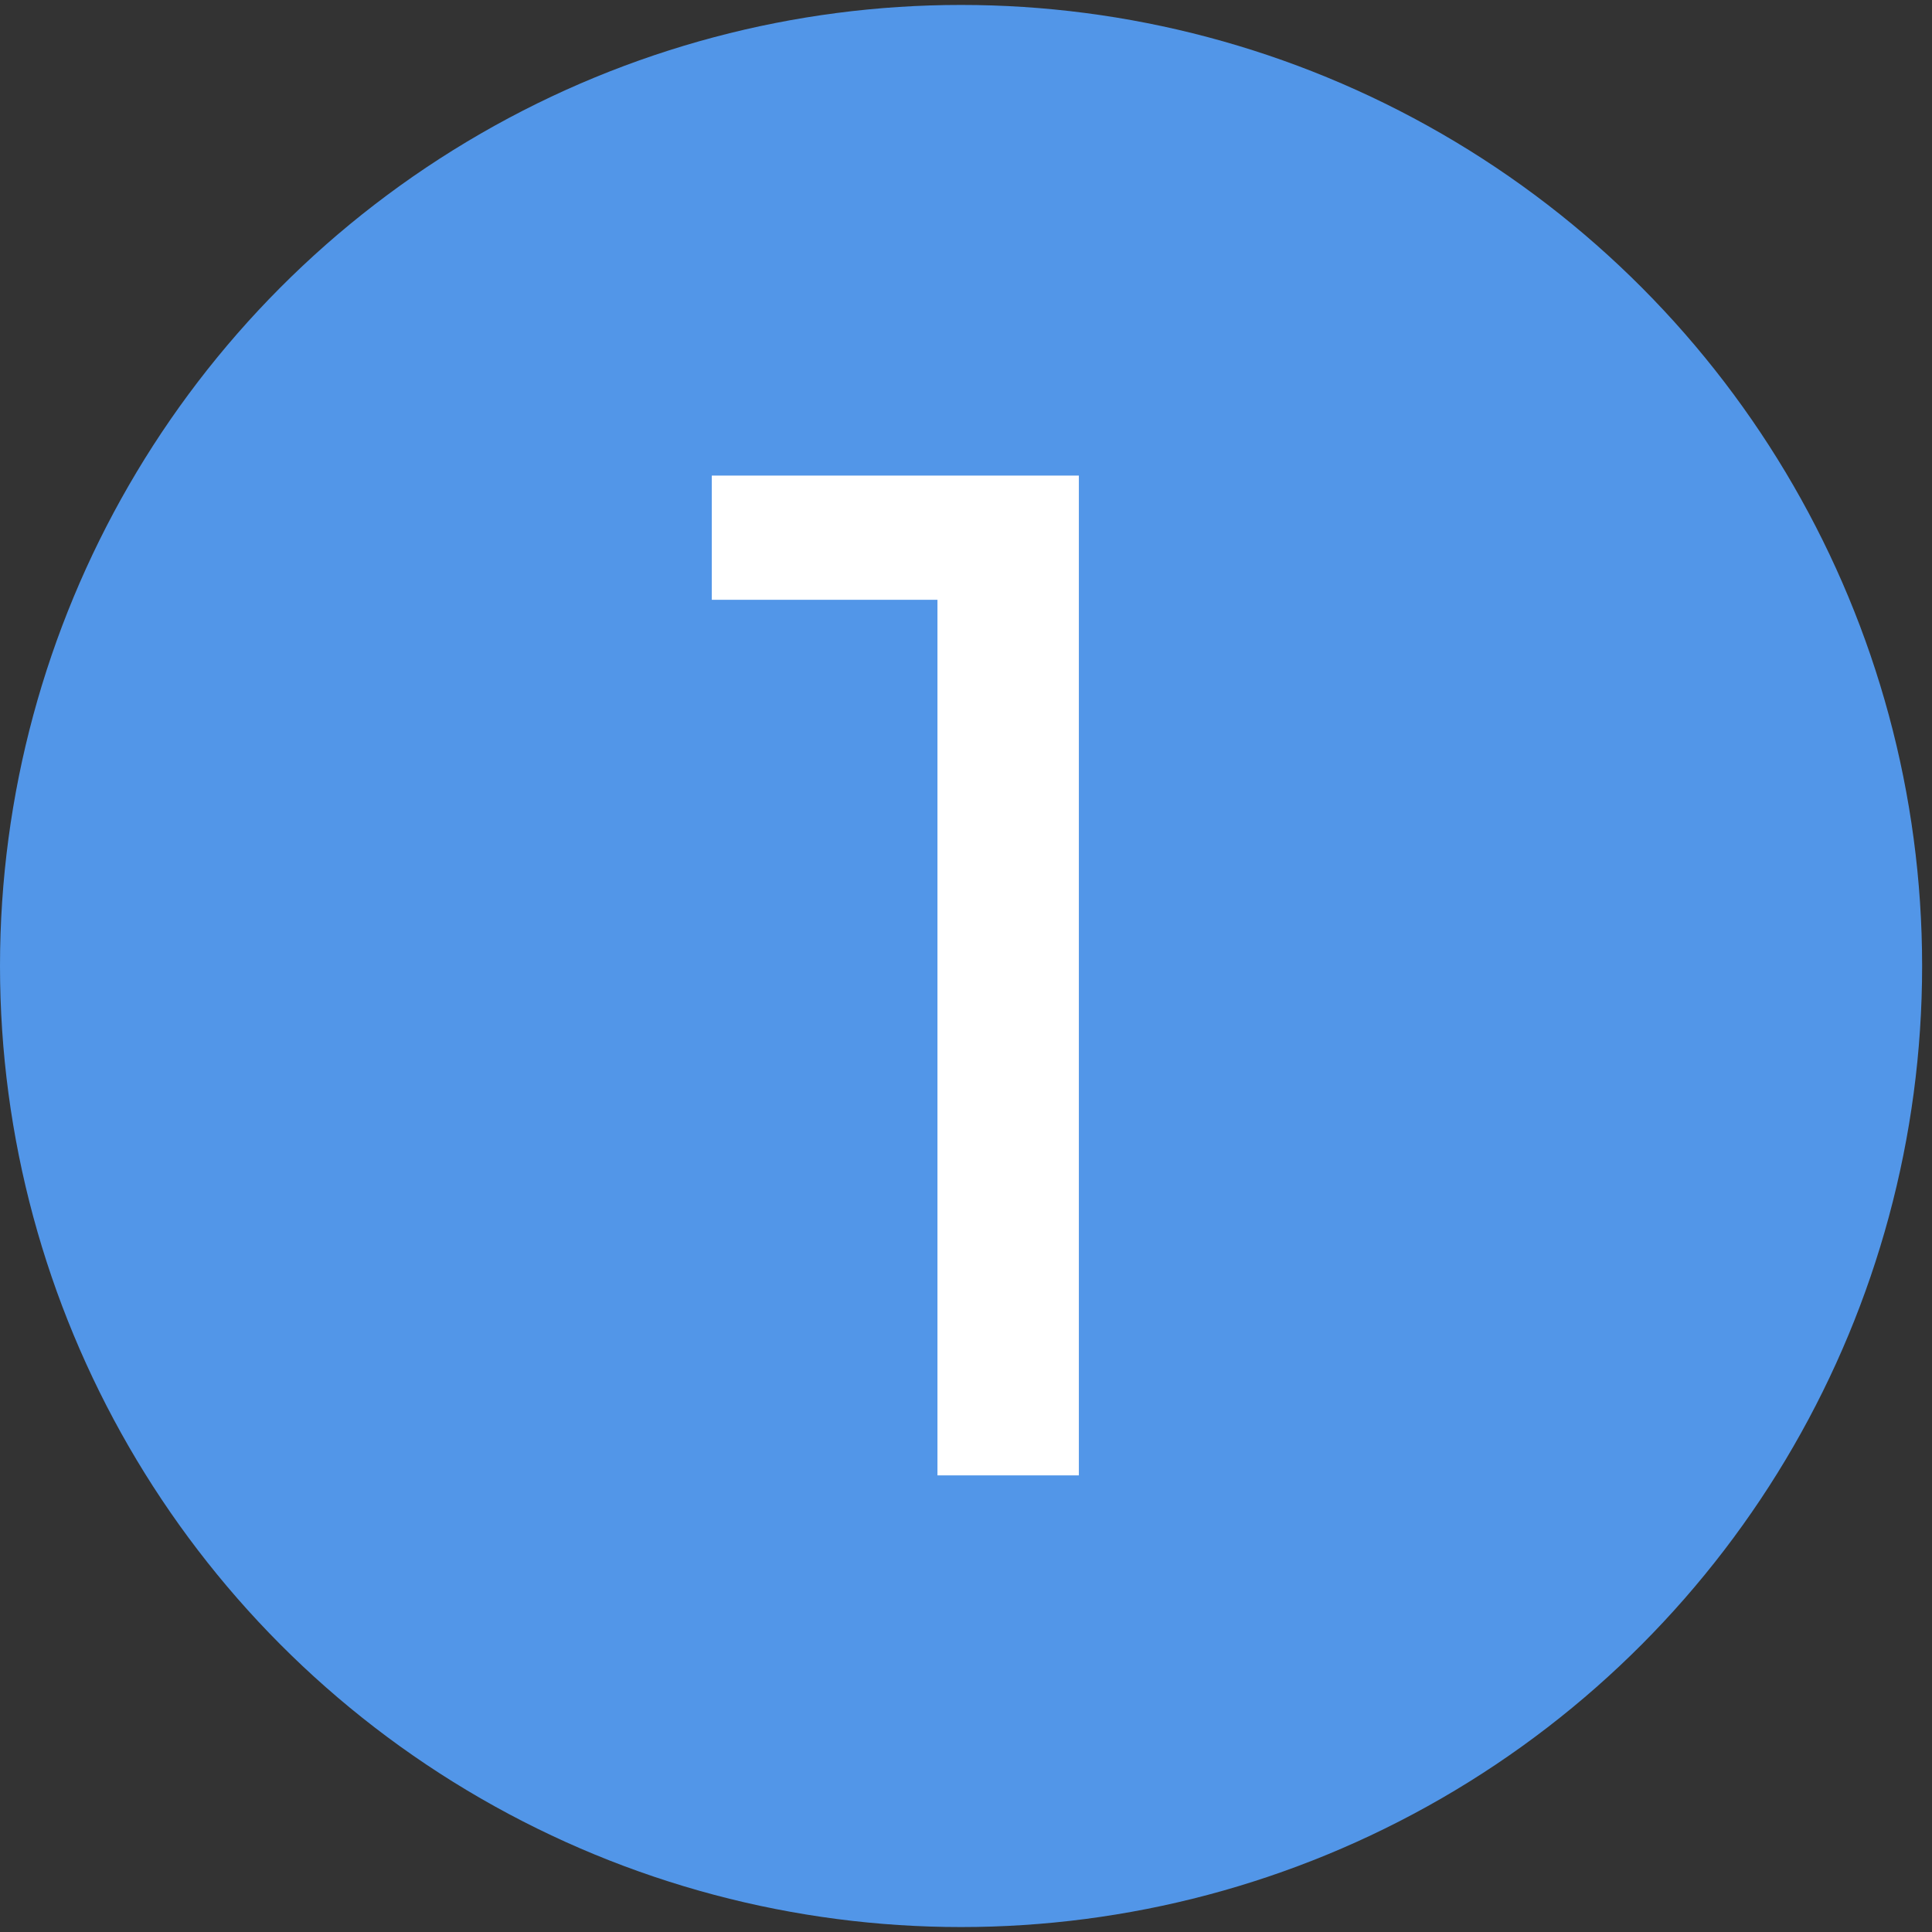
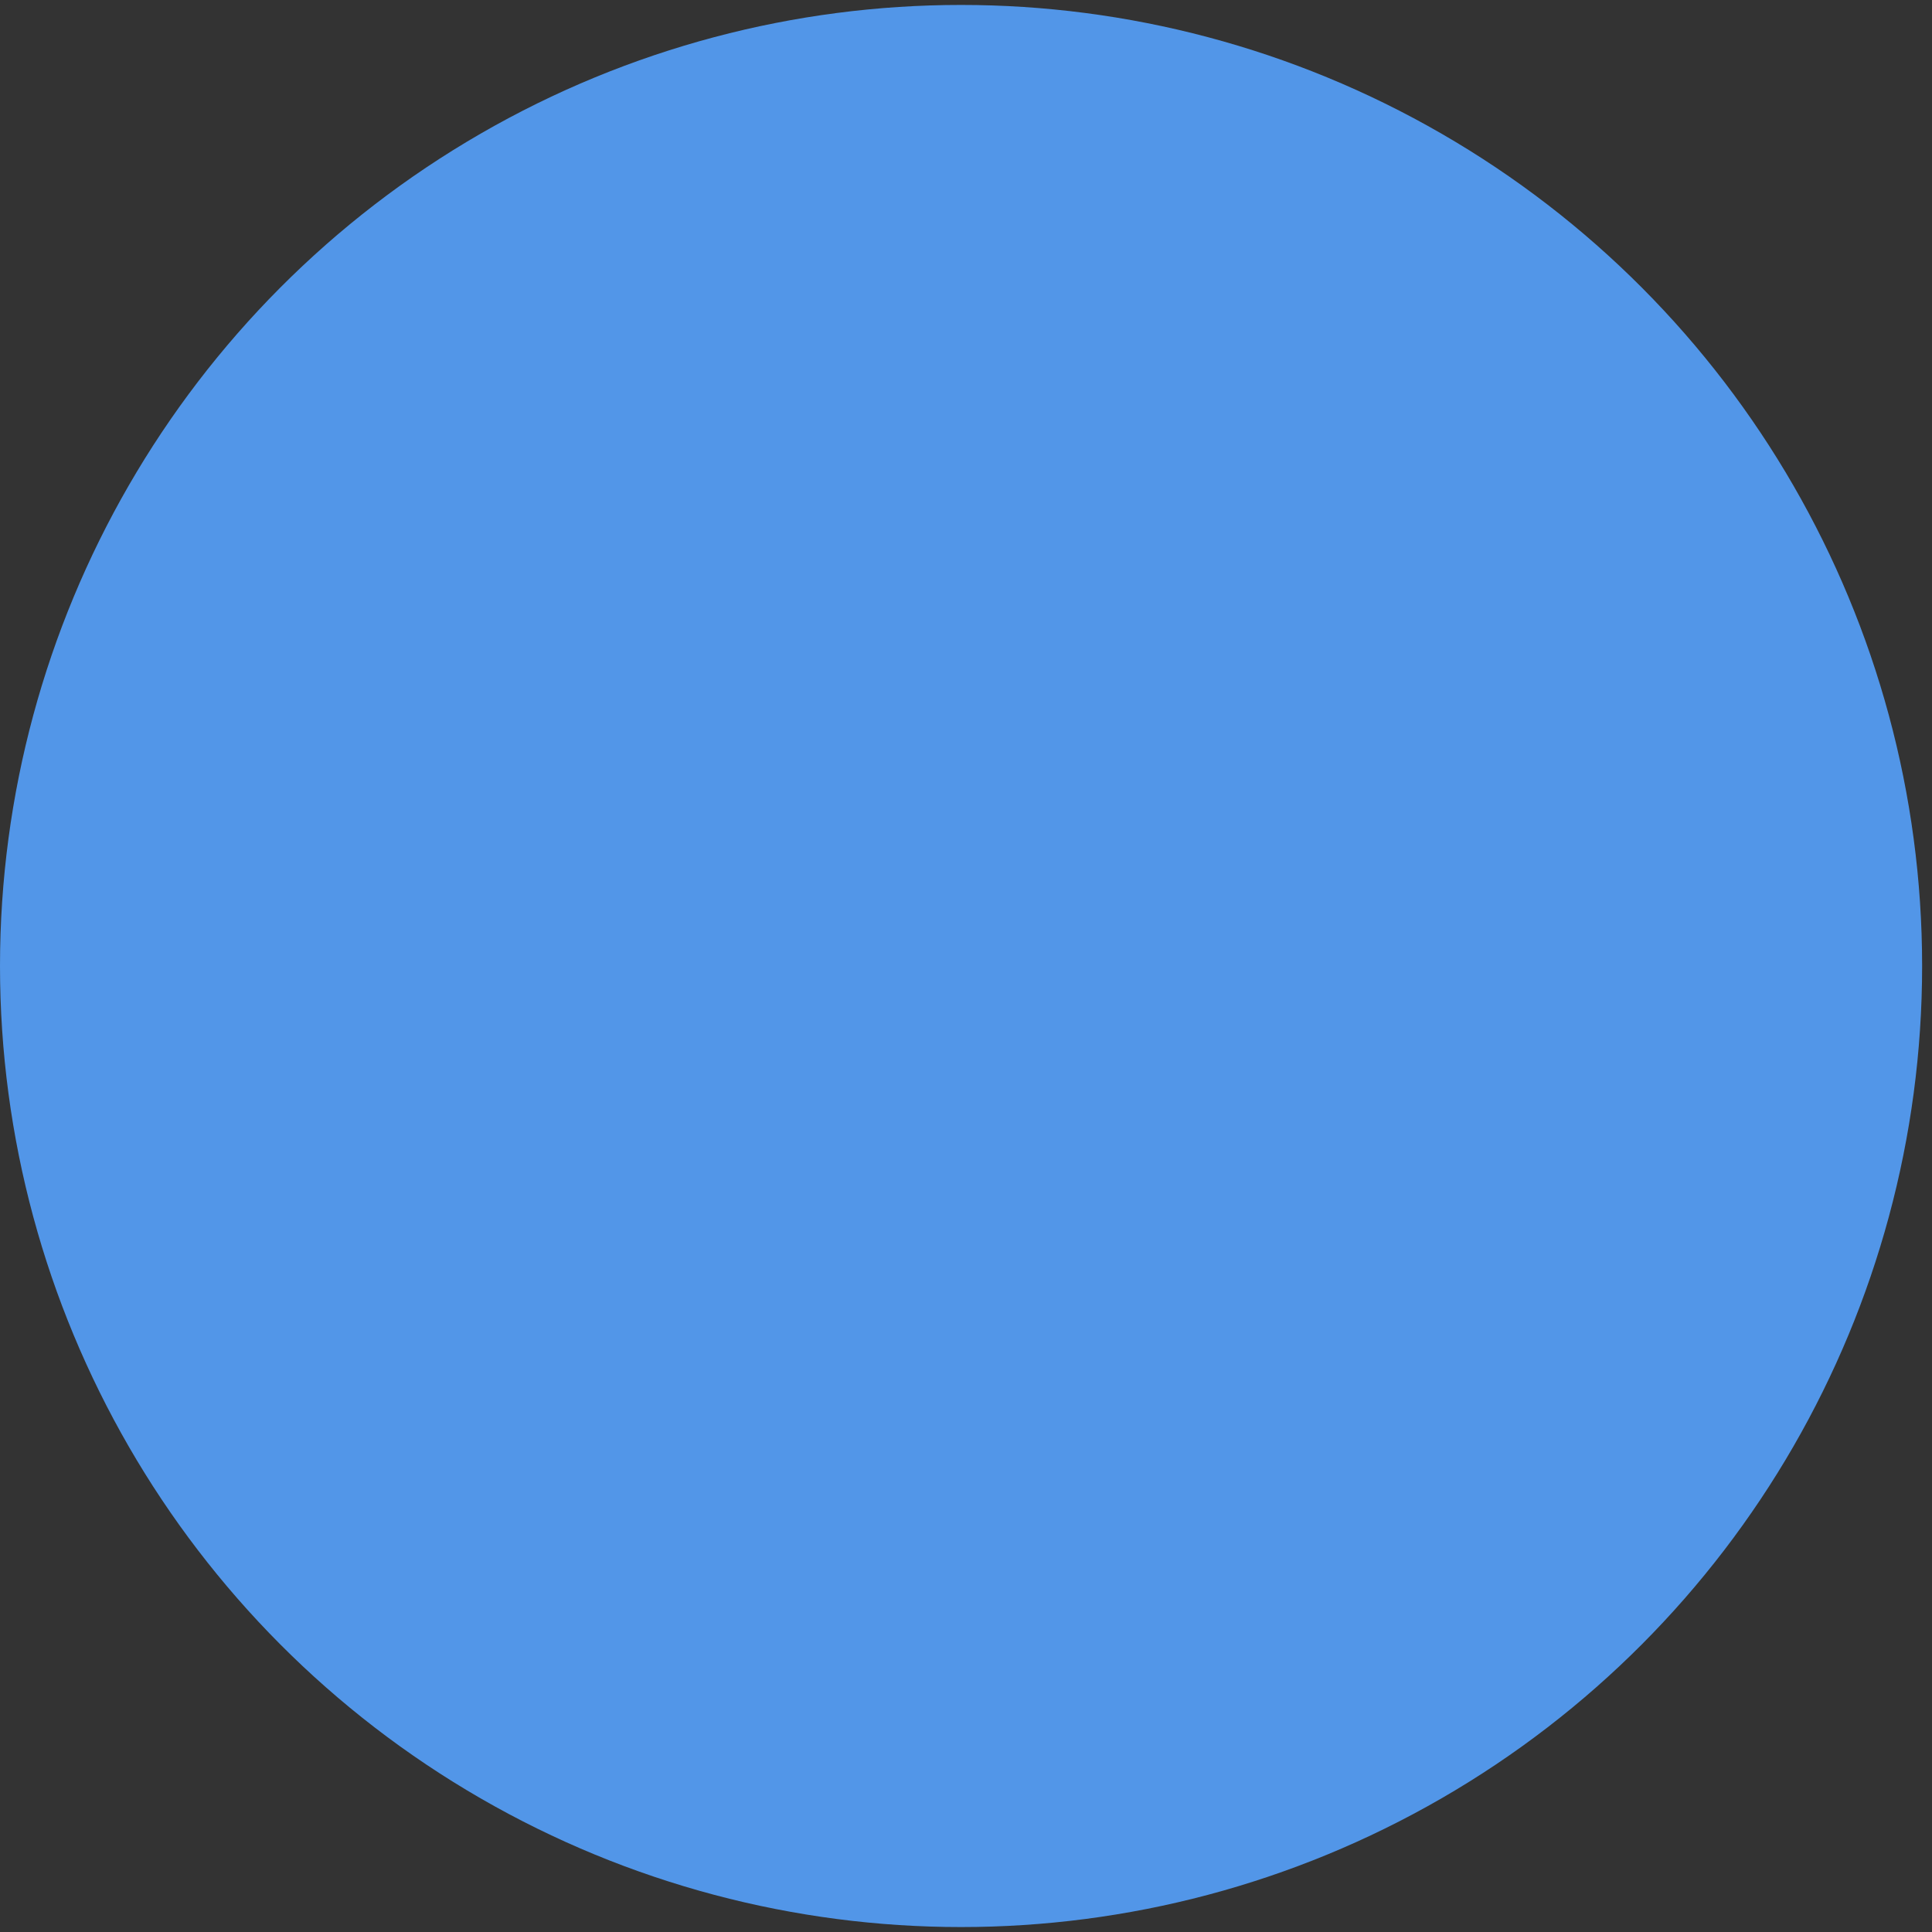
<svg xmlns="http://www.w3.org/2000/svg" width="149" height="149" viewBox="0 0 149 149" fill="none">
  <rect x="0" y="0" width="149" height="149" fill="#333333" stroke="none" />
  <circle cx="74.119" cy="74.5" r="74.119" fill="#5296E8" />
-   <path d="M72.299 113.783V41.082L77.036 46.259H54.895V36.676H83.204V113.783H72.299Z" fill="white" />
</svg>